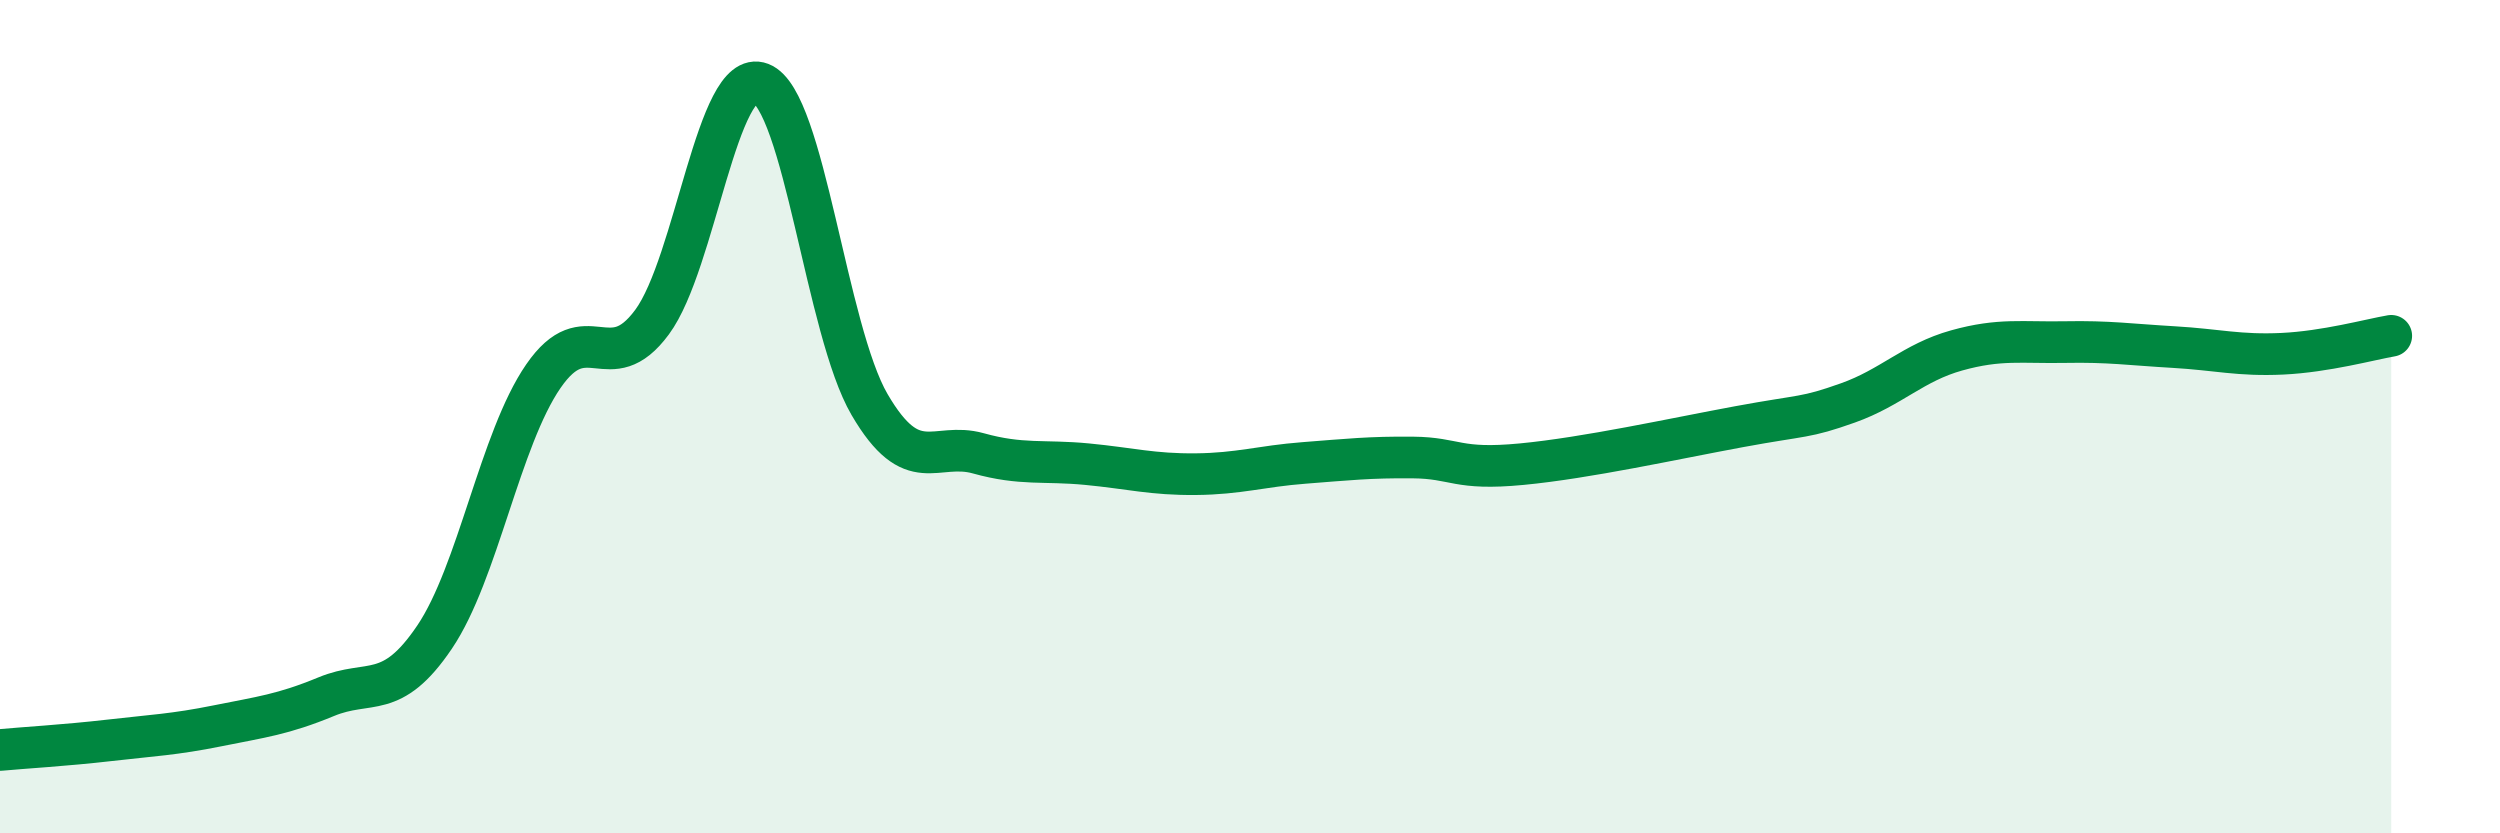
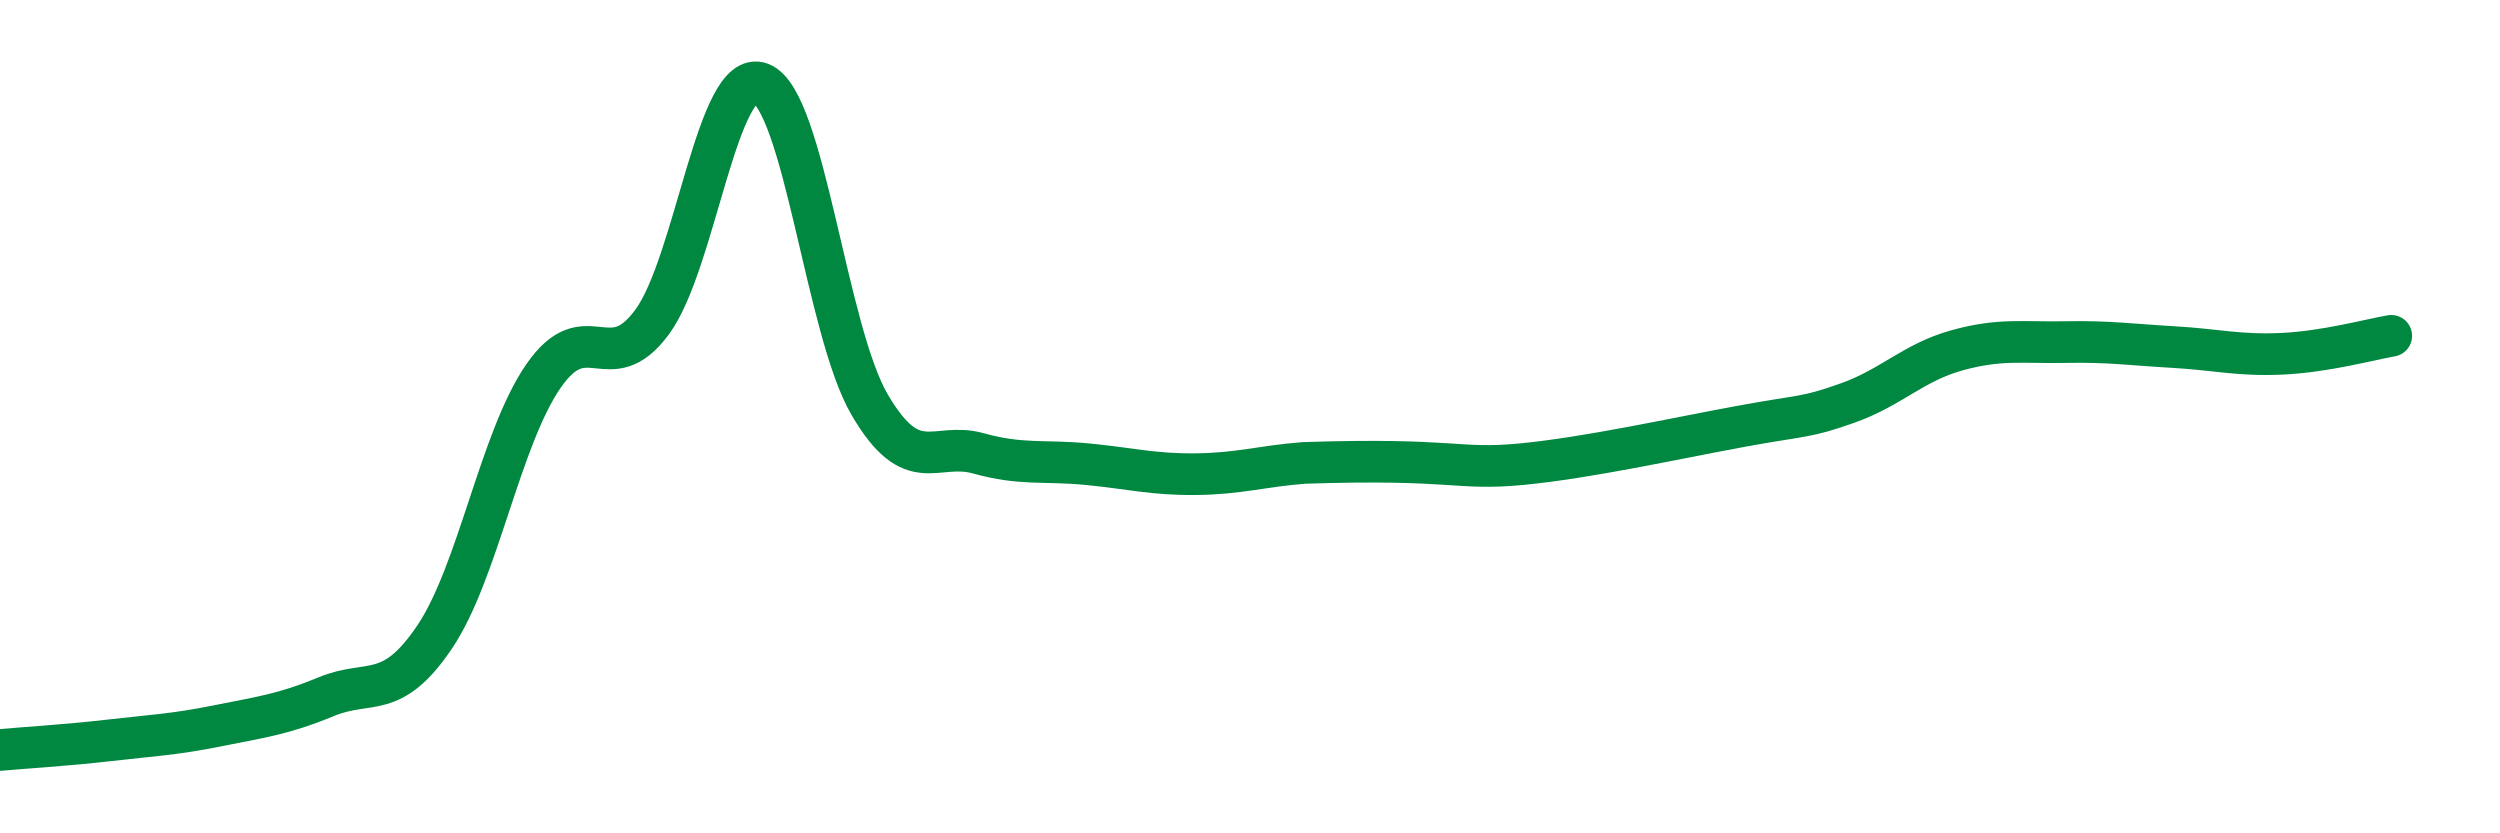
<svg xmlns="http://www.w3.org/2000/svg" width="60" height="20" viewBox="0 0 60 20">
-   <path d="M 0,18 C 0.52,17.95 1.57,17.89 2.61,17.77 C 3.65,17.65 4.18,17.63 5.22,17.42 C 6.26,17.21 6.79,17.15 7.83,16.72 C 8.87,16.29 9.39,16.83 10.43,15.29 C 11.47,13.75 12,10.54 13.04,9.03 C 14.08,7.52 14.61,9.14 15.65,7.73 C 16.69,6.32 17.22,1.6 18.26,2 C 19.3,2.4 19.83,7.93 20.87,9.71 C 21.91,11.49 22.44,10.59 23.48,10.88 C 24.52,11.17 25.05,11.04 26.09,11.14 C 27.13,11.24 27.66,11.39 28.7,11.38 C 29.74,11.37 30.26,11.19 31.3,11.11 C 32.34,11.03 32.87,10.97 33.91,10.98 C 34.95,10.99 34.95,11.29 36.52,11.14 C 38.09,10.99 40.17,10.53 41.74,10.24 C 43.31,9.95 43.31,10.04 44.35,9.67 C 45.39,9.3 45.92,8.7 46.96,8.41 C 48,8.12 48.53,8.23 49.57,8.21 C 50.61,8.19 51.13,8.27 52.17,8.33 C 53.21,8.39 53.74,8.54 54.78,8.49 C 55.82,8.44 56.87,8.15 57.39,8.06L57.39 20L0 20Z" fill="#008740" opacity="0.1" stroke-linecap="round" stroke-linejoin="round" />
-   <path d="M 0,18 C 0.52,17.95 1.57,17.89 2.61,17.77 C 3.65,17.65 4.18,17.63 5.22,17.42 C 6.26,17.21 6.79,17.15 7.83,16.72 C 8.87,16.29 9.39,16.83 10.43,15.29 C 11.47,13.75 12,10.54 13.04,9.03 C 14.08,7.52 14.61,9.14 15.65,7.73 C 16.69,6.32 17.22,1.6 18.26,2 C 19.3,2.4 19.83,7.93 20.87,9.71 C 21.91,11.49 22.44,10.59 23.48,10.88 C 24.52,11.17 25.05,11.04 26.09,11.14 C 27.13,11.24 27.66,11.39 28.7,11.38 C 29.74,11.37 30.26,11.19 31.3,11.11 C 32.34,11.03 32.87,10.97 33.91,10.98 C 34.95,10.99 34.95,11.29 36.52,11.14 C 38.09,10.99 40.17,10.53 41.74,10.24 C 43.31,9.95 43.31,10.04 44.35,9.67 C 45.39,9.3 45.92,8.7 46.96,8.41 C 48,8.12 48.53,8.23 49.57,8.21 C 50.61,8.19 51.13,8.27 52.17,8.33 C 53.21,8.39 53.74,8.54 54.78,8.49 C 55.82,8.44 56.87,8.15 57.39,8.06" stroke="#008740" stroke-width="1" fill="none" stroke-linecap="round" stroke-linejoin="round" />
+   <path d="M 0,18 C 0.52,17.95 1.57,17.89 2.61,17.77 C 3.65,17.65 4.18,17.63 5.22,17.42 C 6.26,17.21 6.79,17.15 7.83,16.72 C 8.87,16.29 9.39,16.83 10.43,15.29 C 11.47,13.75 12,10.54 13.04,9.03 C 14.08,7.52 14.61,9.14 15.65,7.73 C 16.69,6.32 17.22,1.6 18.26,2 C 19.3,2.4 19.83,7.93 20.87,9.71 C 21.91,11.49 22.44,10.59 23.48,10.88 C 24.52,11.17 25.05,11.04 26.09,11.14 C 27.13,11.24 27.66,11.39 28.7,11.38 C 29.74,11.37 30.26,11.19 31.3,11.11 C 34.95,10.99 34.95,11.29 36.52,11.14 C 38.09,10.99 40.17,10.53 41.74,10.24 C 43.31,9.95 43.31,10.04 44.35,9.67 C 45.39,9.3 45.92,8.7 46.96,8.41 C 48,8.12 48.53,8.23 49.57,8.21 C 50.61,8.19 51.13,8.27 52.17,8.33 C 53.21,8.39 53.74,8.54 54.78,8.49 C 55.82,8.44 56.87,8.15 57.39,8.06" stroke="#008740" stroke-width="1" fill="none" stroke-linecap="round" stroke-linejoin="round" />
</svg>